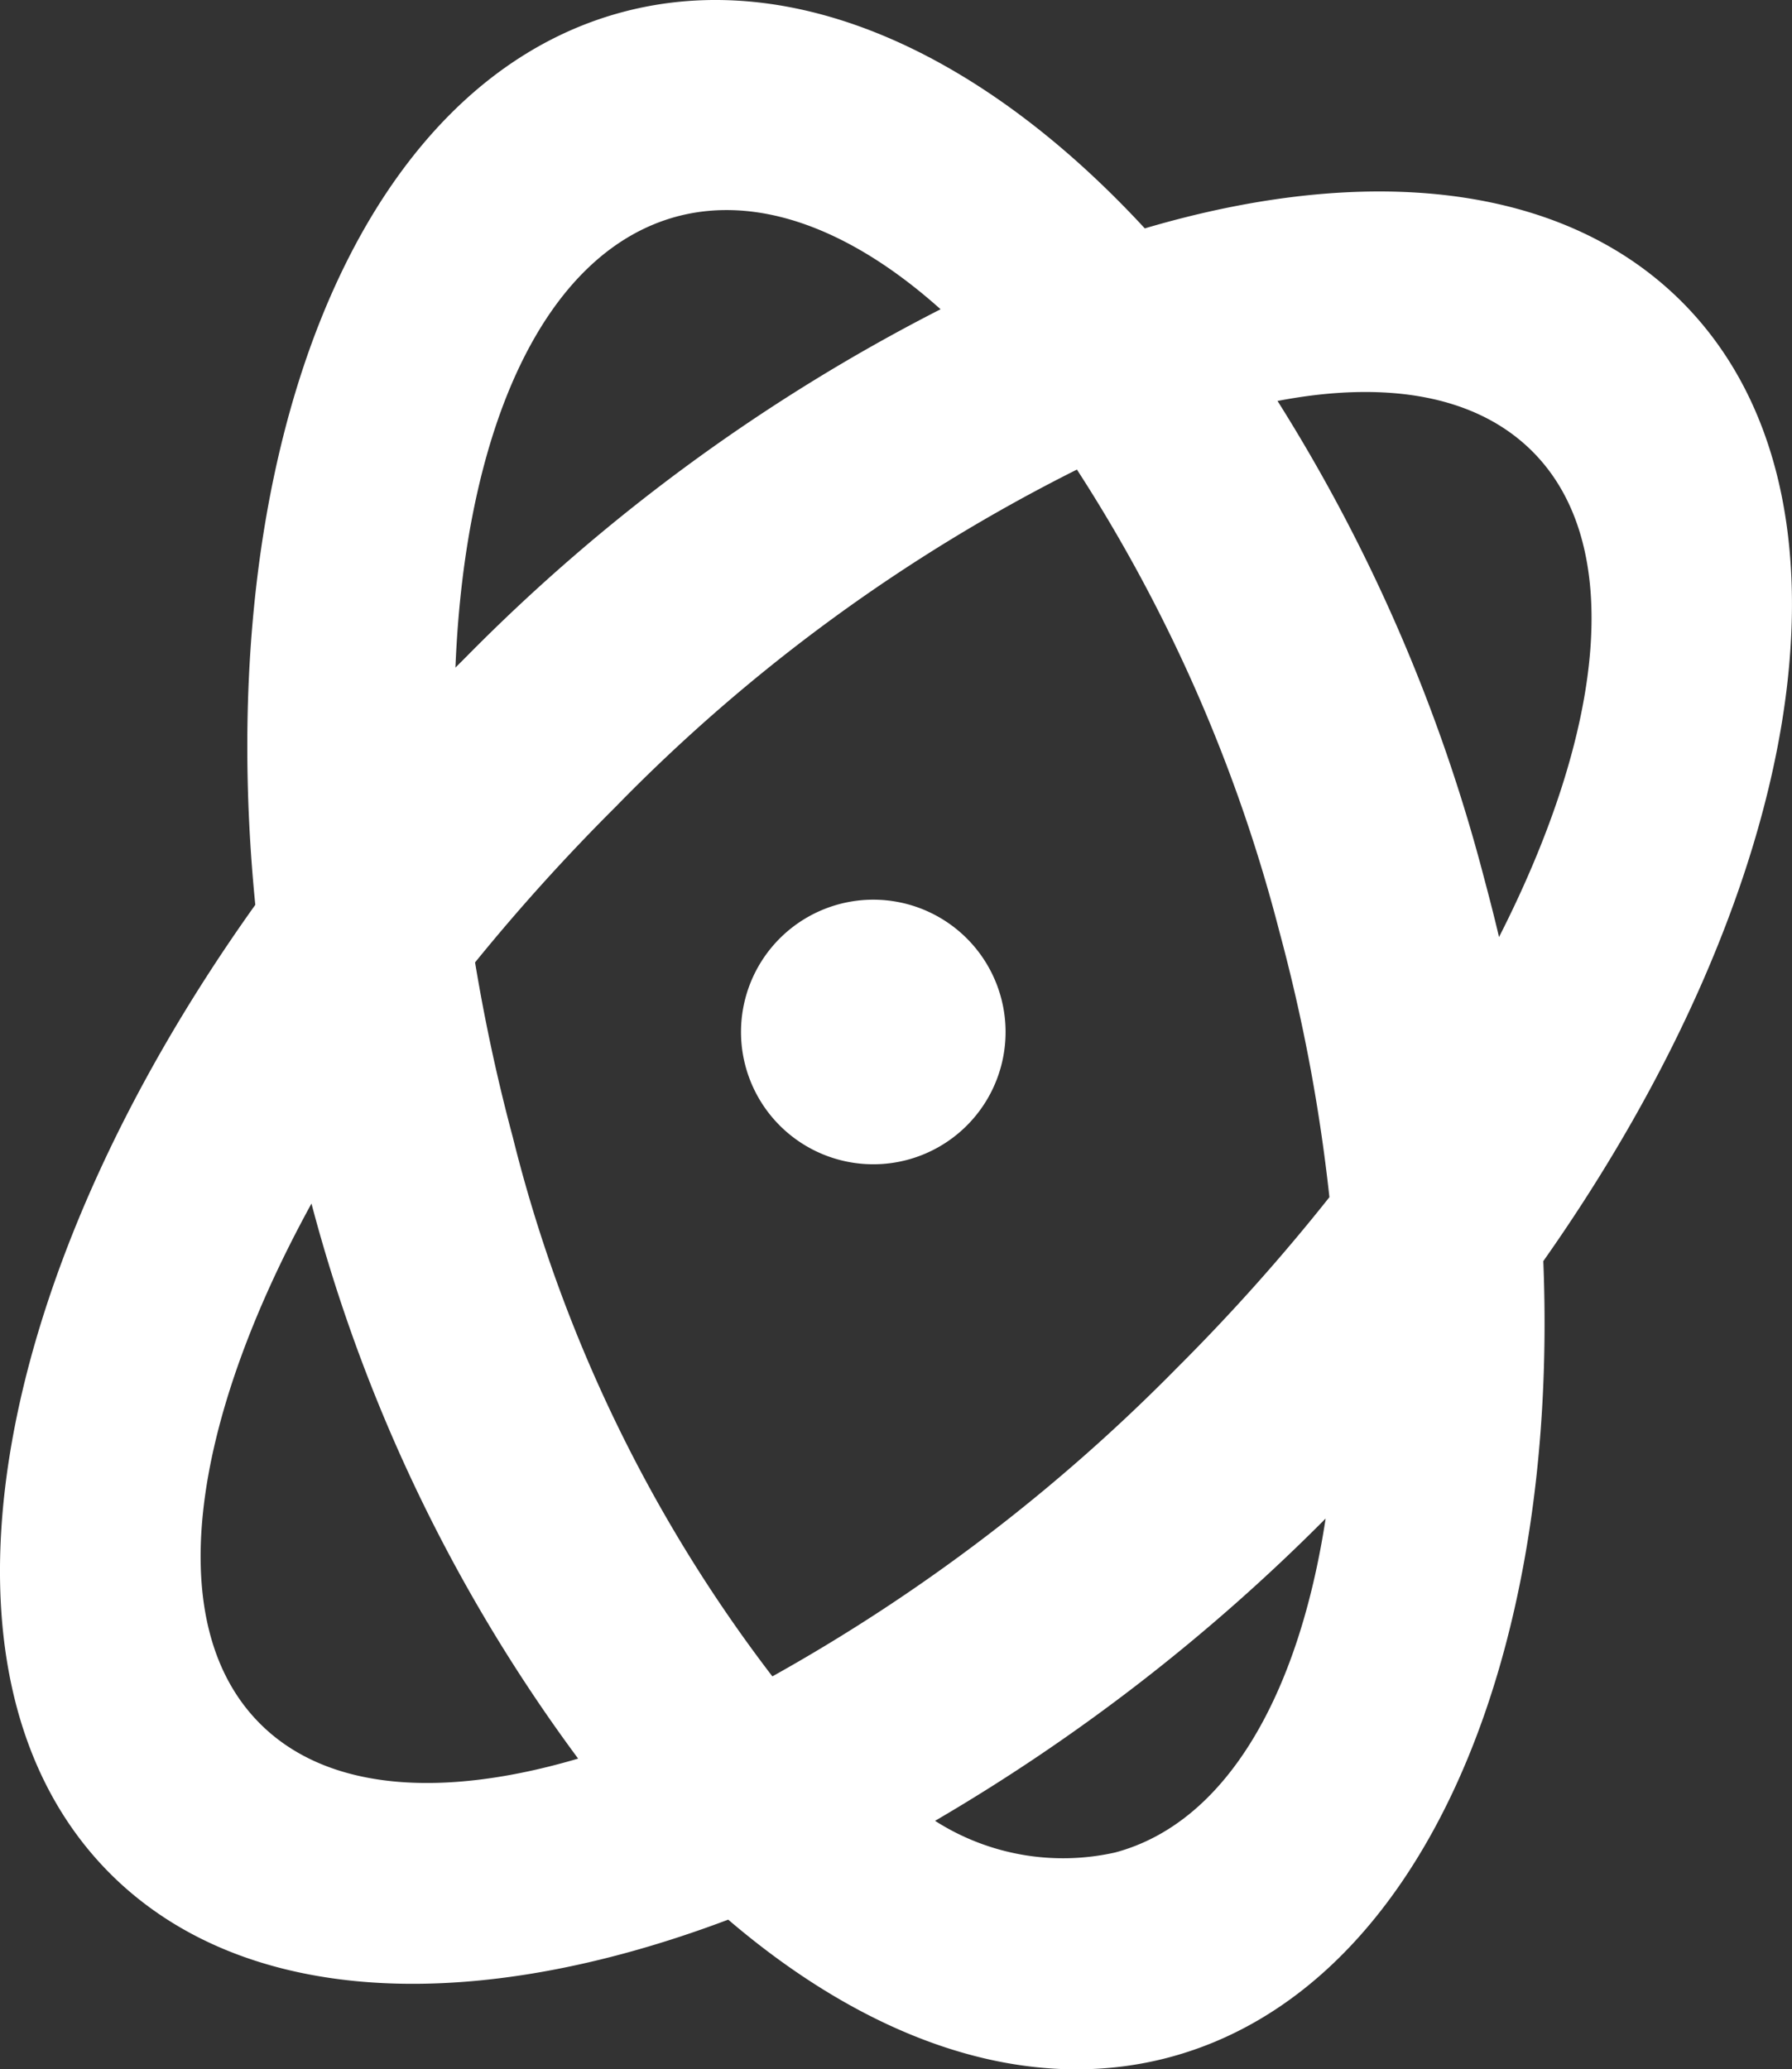
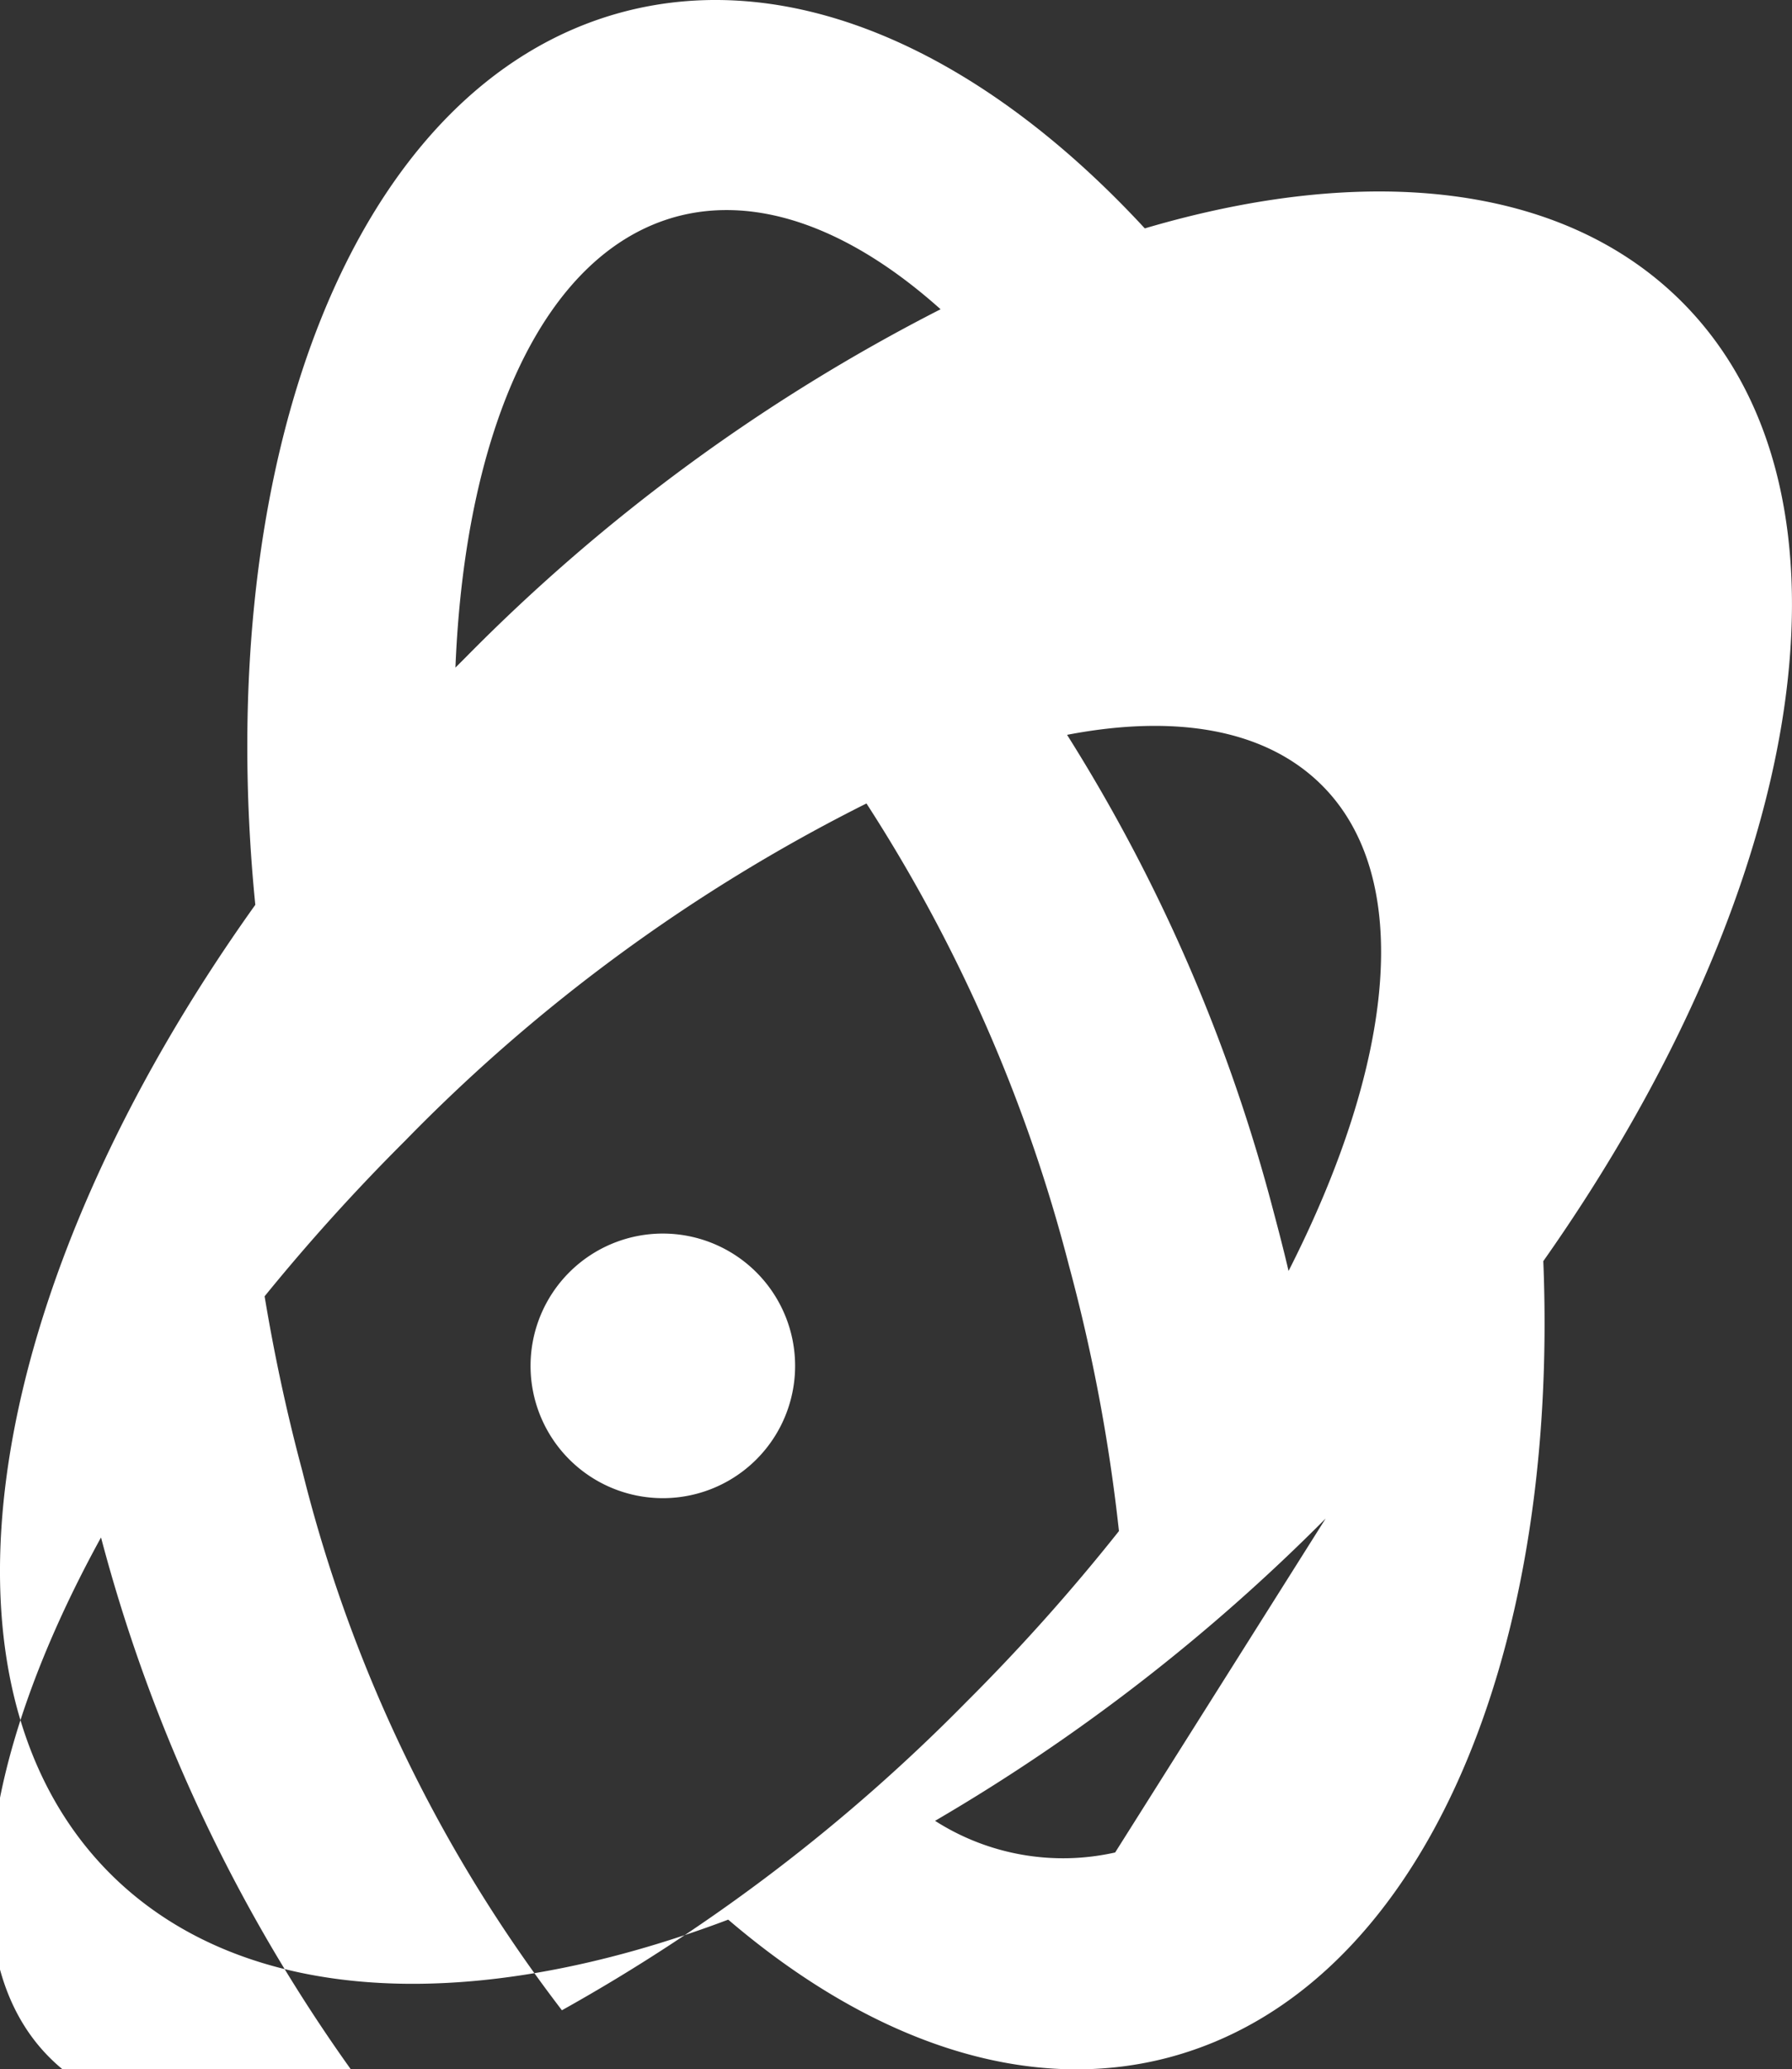
<svg xmlns="http://www.w3.org/2000/svg" width="39.653" height="45.783" viewBox="0 0 39.653 45.783">
  <rect x="0" y="0" width="39.653" height="45.783" fill="#333333" stroke="none" />
-   <path id="Caminho_3372" data-name="Caminho 3372" d="M260.393,273.733c-.98-9.882,2.174-18.154,8.116-19.748,3.8-1.018,7.979.9,11.567,4.783,4.893-1.445,9.241-1.014,11.88,1.621,4.26,4.26,2.757,12.967-3.062,21.228.358,8.917-2.754,16.132-8.265,17.612-3.177.85-6.628-.355-9.771-3.043-5.61,2.117-10.717,1.937-13.676-1.018-4.291-4.294-2.731-13.116,3.211-21.434m4.428-5.248.229-.229a40.771,40.771,0,0,1,10.507-7.7c-1.957-1.751-4-2.54-5.835-2.052-2.948.793-4.687,4.7-4.9,9.977m19.256,18.829A42.114,42.114,0,0,1,275.435,294a5.257,5.257,0,0,0,3.985.7c2.441-.652,4.054-3.448,4.657-7.387m-22.444-6.964c-2.7,4.92-3.3,9.336-1.136,11.5,1.476,1.48,4.012,1.667,7.04.774a36.045,36.045,0,0,1-5.9-12.277m3.619-5.339c.21,1.266.484,2.559.835,3.867a32.467,32.467,0,0,0,5.744,11.93,39.638,39.638,0,0,0,8.951-6.823,43.755,43.755,0,0,0,3.375-3.779,38.485,38.485,0,0,0-1.106-5.873,34.782,34.782,0,0,0-4.481-10.225,38.033,38.033,0,0,0-10.21,7.464,44.335,44.335,0,0,0-3.108,3.44m17.757-12.422a37.549,37.549,0,0,1,4.565,10.534c.118.442.233.885.336,1.327,2.349-4.615,2.788-8.7.736-10.747-1.247-1.243-3.238-1.575-5.637-1.114m-8.947,16.888a2.927,2.927,0,1,1,2.929-2.925,2.926,2.926,0,0,1-2.929,2.925" transform="translate(-254.744 -253.715)" fill="#fff" />
+   <path id="Caminho_3372" data-name="Caminho 3372" d="M260.393,273.733c-.98-9.882,2.174-18.154,8.116-19.748,3.8-1.018,7.979.9,11.567,4.783,4.893-1.445,9.241-1.014,11.88,1.621,4.26,4.26,2.757,12.967-3.062,21.228.358,8.917-2.754,16.132-8.265,17.612-3.177.85-6.628-.355-9.771-3.043-5.61,2.117-10.717,1.937-13.676-1.018-4.291-4.294-2.731-13.116,3.211-21.434m4.428-5.248.229-.229a40.771,40.771,0,0,1,10.507-7.7c-1.957-1.751-4-2.54-5.835-2.052-2.948.793-4.687,4.7-4.9,9.977m19.256,18.829A42.114,42.114,0,0,1,275.435,294a5.257,5.257,0,0,0,3.985.7m-22.444-6.964c-2.7,4.92-3.3,9.336-1.136,11.5,1.476,1.48,4.012,1.667,7.04.774a36.045,36.045,0,0,1-5.9-12.277m3.619-5.339c.21,1.266.484,2.559.835,3.867a32.467,32.467,0,0,0,5.744,11.93,39.638,39.638,0,0,0,8.951-6.823,43.755,43.755,0,0,0,3.375-3.779,38.485,38.485,0,0,0-1.106-5.873,34.782,34.782,0,0,0-4.481-10.225,38.033,38.033,0,0,0-10.21,7.464,44.335,44.335,0,0,0-3.108,3.44m17.757-12.422a37.549,37.549,0,0,1,4.565,10.534c.118.442.233.885.336,1.327,2.349-4.615,2.788-8.7.736-10.747-1.247-1.243-3.238-1.575-5.637-1.114m-8.947,16.888a2.927,2.927,0,1,1,2.929-2.925,2.926,2.926,0,0,1-2.929,2.925" transform="translate(-254.744 -253.715)" fill="#fff" />
</svg>